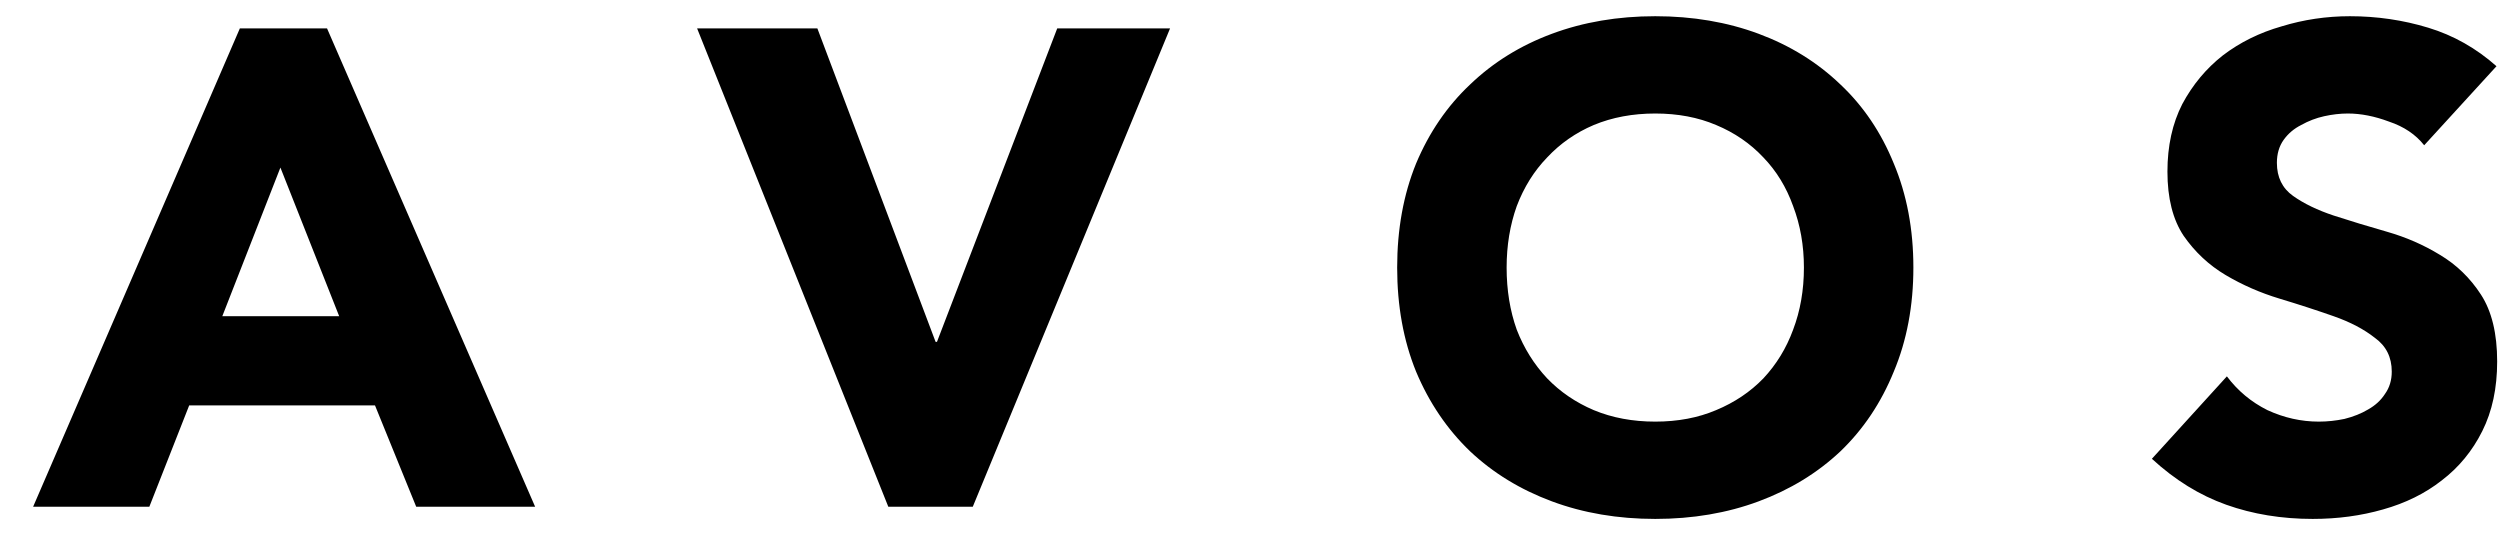
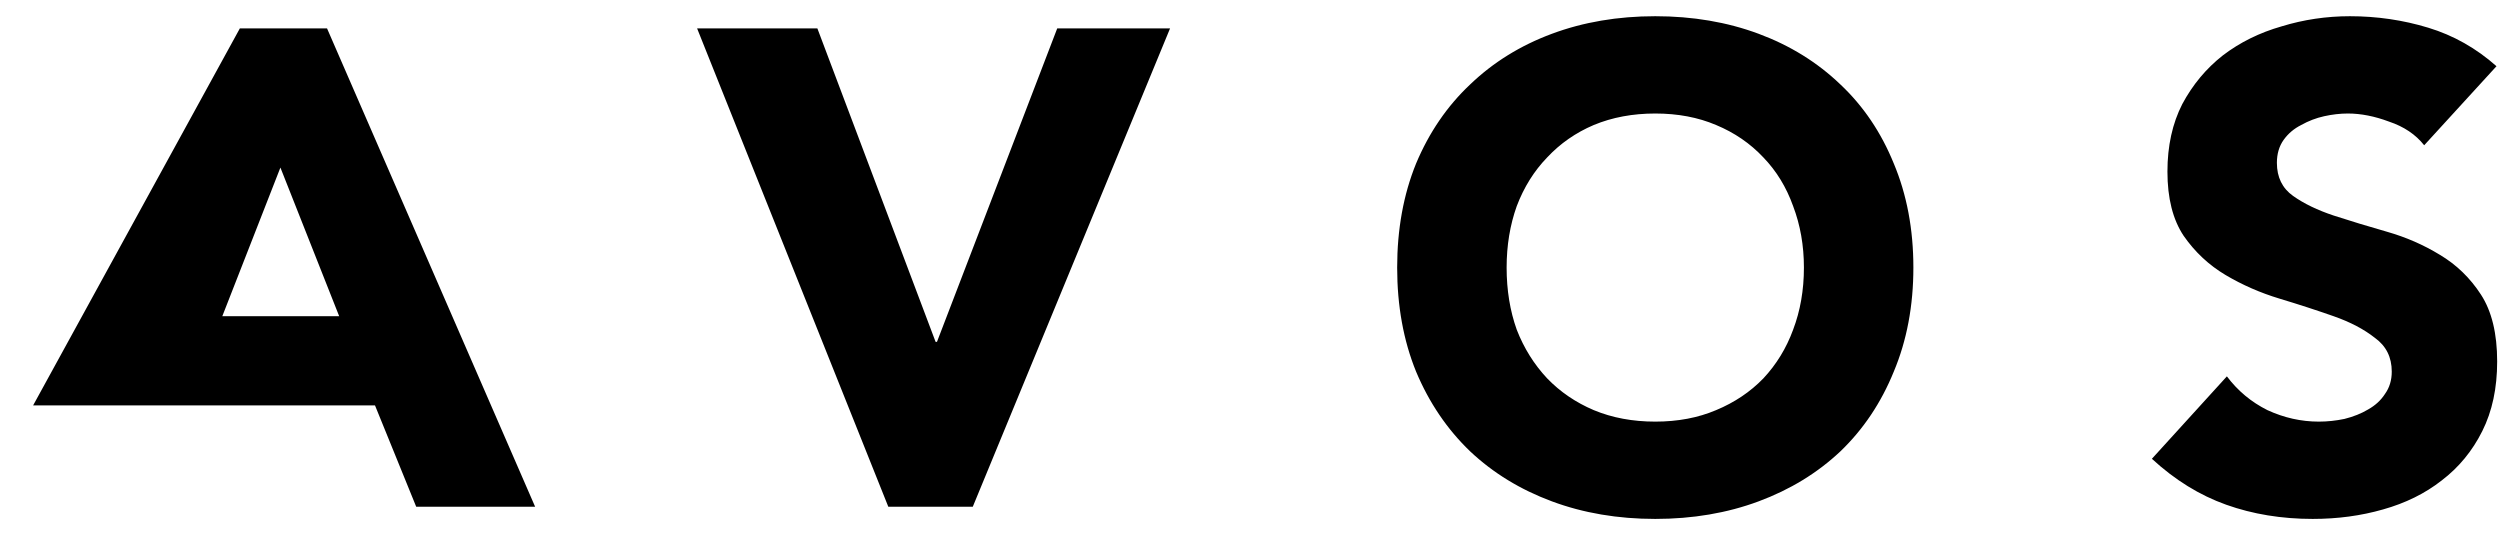
<svg xmlns="http://www.w3.org/2000/svg" width="74" height="16" viewBox="0 0 74 16" fill="none">
-   <path d="M7.1 0.84H9.68L15.84 15H12.32L11.1 12H5.6L4.42 15H0.98L7.1 0.84ZM8.3 4.96L6.58 9.36H10.04L8.3 4.96ZM20.634 0.84H24.194L27.694 10.12H27.734L31.294 0.84H34.634L28.794 15H26.294L20.634 0.84ZM41.356 7.92C41.356 6.787 41.542 5.76 41.916 4.84C42.302 3.92 42.836 3.14 43.516 2.5C44.196 1.847 45.002 1.347 45.936 1C46.869 0.653 47.889 0.48 48.996 0.48C50.102 0.48 51.122 0.653 52.056 1C52.989 1.347 53.796 1.847 54.476 2.5C55.156 3.14 55.682 3.92 56.056 4.84C56.442 5.76 56.636 6.787 56.636 7.92C56.636 9.053 56.442 10.08 56.056 11C55.682 11.92 55.156 12.707 54.476 13.36C53.796 14 52.989 14.493 52.056 14.84C51.122 15.187 50.102 15.36 48.996 15.36C47.889 15.36 46.869 15.187 45.936 14.84C45.002 14.493 44.196 14 43.516 13.36C42.836 12.707 42.302 11.92 41.916 11C41.542 10.08 41.356 9.053 41.356 7.92ZM44.596 7.92C44.596 8.587 44.696 9.2 44.896 9.76C45.109 10.307 45.409 10.787 45.796 11.2C46.182 11.6 46.642 11.913 47.176 12.14C47.722 12.367 48.329 12.48 48.996 12.48C49.662 12.48 50.262 12.367 50.796 12.14C51.342 11.913 51.809 11.6 52.196 11.2C52.582 10.787 52.876 10.307 53.076 9.76C53.289 9.2 53.396 8.587 53.396 7.92C53.396 7.267 53.289 6.66 53.076 6.1C52.876 5.54 52.582 5.06 52.196 4.66C51.809 4.247 51.342 3.927 50.796 3.7C50.262 3.473 49.662 3.36 48.996 3.36C48.329 3.36 47.722 3.473 47.176 3.7C46.642 3.927 46.182 4.247 45.796 4.66C45.409 5.06 45.109 5.54 44.896 6.1C44.696 6.66 44.596 7.267 44.596 7.92ZM71.756 4.3C71.503 3.98 71.156 3.747 70.716 3.6C70.29 3.44 69.883 3.36 69.496 3.36C69.27 3.36 69.036 3.387 68.796 3.44C68.556 3.493 68.33 3.58 68.116 3.7C67.903 3.807 67.73 3.953 67.596 4.14C67.463 4.327 67.396 4.553 67.396 4.82C67.396 5.247 67.556 5.573 67.876 5.8C68.196 6.027 68.596 6.22 69.076 6.38C69.57 6.54 70.096 6.7 70.656 6.86C71.216 7.02 71.736 7.247 72.216 7.54C72.71 7.833 73.116 8.227 73.436 8.72C73.756 9.213 73.916 9.873 73.916 10.7C73.916 11.487 73.77 12.173 73.476 12.76C73.183 13.347 72.783 13.833 72.276 14.22C71.783 14.607 71.203 14.893 70.536 15.08C69.883 15.267 69.19 15.36 68.456 15.36C67.536 15.36 66.683 15.22 65.896 14.94C65.11 14.66 64.376 14.207 63.696 13.58L65.916 11.14C66.236 11.567 66.636 11.9 67.116 12.14C67.61 12.367 68.116 12.48 68.636 12.48C68.89 12.48 69.143 12.453 69.396 12.4C69.663 12.333 69.896 12.24 70.096 12.12C70.31 12 70.476 11.847 70.596 11.66C70.73 11.473 70.796 11.253 70.796 11C70.796 10.573 70.63 10.24 70.296 10C69.976 9.747 69.57 9.533 69.076 9.36C68.583 9.187 68.05 9.013 67.476 8.84C66.903 8.667 66.37 8.433 65.876 8.14C65.383 7.847 64.97 7.46 64.636 6.98C64.316 6.5 64.156 5.867 64.156 5.08C64.156 4.32 64.303 3.653 64.596 3.08C64.903 2.507 65.303 2.027 65.796 1.64C66.303 1.253 66.883 0.967 67.536 0.78C68.19 0.58 68.863 0.48 69.556 0.48C70.356 0.48 71.13 0.593 71.876 0.82C72.623 1.047 73.296 1.427 73.896 1.96L71.756 4.3Z" fill="black" />
+   <path d="M7.1 0.84H9.68L15.84 15H12.32L11.1 12H5.6H0.98L7.1 0.84ZM8.3 4.96L6.58 9.36H10.04L8.3 4.96ZM20.634 0.84H24.194L27.694 10.12H27.734L31.294 0.84H34.634L28.794 15H26.294L20.634 0.84ZM41.356 7.92C41.356 6.787 41.542 5.76 41.916 4.84C42.302 3.92 42.836 3.14 43.516 2.5C44.196 1.847 45.002 1.347 45.936 1C46.869 0.653 47.889 0.48 48.996 0.48C50.102 0.48 51.122 0.653 52.056 1C52.989 1.347 53.796 1.847 54.476 2.5C55.156 3.14 55.682 3.92 56.056 4.84C56.442 5.76 56.636 6.787 56.636 7.92C56.636 9.053 56.442 10.08 56.056 11C55.682 11.92 55.156 12.707 54.476 13.36C53.796 14 52.989 14.493 52.056 14.84C51.122 15.187 50.102 15.36 48.996 15.36C47.889 15.36 46.869 15.187 45.936 14.84C45.002 14.493 44.196 14 43.516 13.36C42.836 12.707 42.302 11.92 41.916 11C41.542 10.08 41.356 9.053 41.356 7.92ZM44.596 7.92C44.596 8.587 44.696 9.2 44.896 9.76C45.109 10.307 45.409 10.787 45.796 11.2C46.182 11.6 46.642 11.913 47.176 12.14C47.722 12.367 48.329 12.48 48.996 12.48C49.662 12.48 50.262 12.367 50.796 12.14C51.342 11.913 51.809 11.6 52.196 11.2C52.582 10.787 52.876 10.307 53.076 9.76C53.289 9.2 53.396 8.587 53.396 7.92C53.396 7.267 53.289 6.66 53.076 6.1C52.876 5.54 52.582 5.06 52.196 4.66C51.809 4.247 51.342 3.927 50.796 3.7C50.262 3.473 49.662 3.36 48.996 3.36C48.329 3.36 47.722 3.473 47.176 3.7C46.642 3.927 46.182 4.247 45.796 4.66C45.409 5.06 45.109 5.54 44.896 6.1C44.696 6.66 44.596 7.267 44.596 7.92ZM71.756 4.3C71.503 3.98 71.156 3.747 70.716 3.6C70.29 3.44 69.883 3.36 69.496 3.36C69.27 3.36 69.036 3.387 68.796 3.44C68.556 3.493 68.33 3.58 68.116 3.7C67.903 3.807 67.73 3.953 67.596 4.14C67.463 4.327 67.396 4.553 67.396 4.82C67.396 5.247 67.556 5.573 67.876 5.8C68.196 6.027 68.596 6.22 69.076 6.38C69.57 6.54 70.096 6.7 70.656 6.86C71.216 7.02 71.736 7.247 72.216 7.54C72.71 7.833 73.116 8.227 73.436 8.72C73.756 9.213 73.916 9.873 73.916 10.7C73.916 11.487 73.77 12.173 73.476 12.76C73.183 13.347 72.783 13.833 72.276 14.22C71.783 14.607 71.203 14.893 70.536 15.08C69.883 15.267 69.19 15.36 68.456 15.36C67.536 15.36 66.683 15.22 65.896 14.94C65.11 14.66 64.376 14.207 63.696 13.58L65.916 11.14C66.236 11.567 66.636 11.9 67.116 12.14C67.61 12.367 68.116 12.48 68.636 12.48C68.89 12.48 69.143 12.453 69.396 12.4C69.663 12.333 69.896 12.24 70.096 12.12C70.31 12 70.476 11.847 70.596 11.66C70.73 11.473 70.796 11.253 70.796 11C70.796 10.573 70.63 10.24 70.296 10C69.976 9.747 69.57 9.533 69.076 9.36C68.583 9.187 68.05 9.013 67.476 8.84C66.903 8.667 66.37 8.433 65.876 8.14C65.383 7.847 64.97 7.46 64.636 6.98C64.316 6.5 64.156 5.867 64.156 5.08C64.156 4.32 64.303 3.653 64.596 3.08C64.903 2.507 65.303 2.027 65.796 1.64C66.303 1.253 66.883 0.967 67.536 0.78C68.19 0.58 68.863 0.48 69.556 0.48C70.356 0.48 71.13 0.593 71.876 0.82C72.623 1.047 73.296 1.427 73.896 1.96L71.756 4.3Z" fill="black" />
</svg>